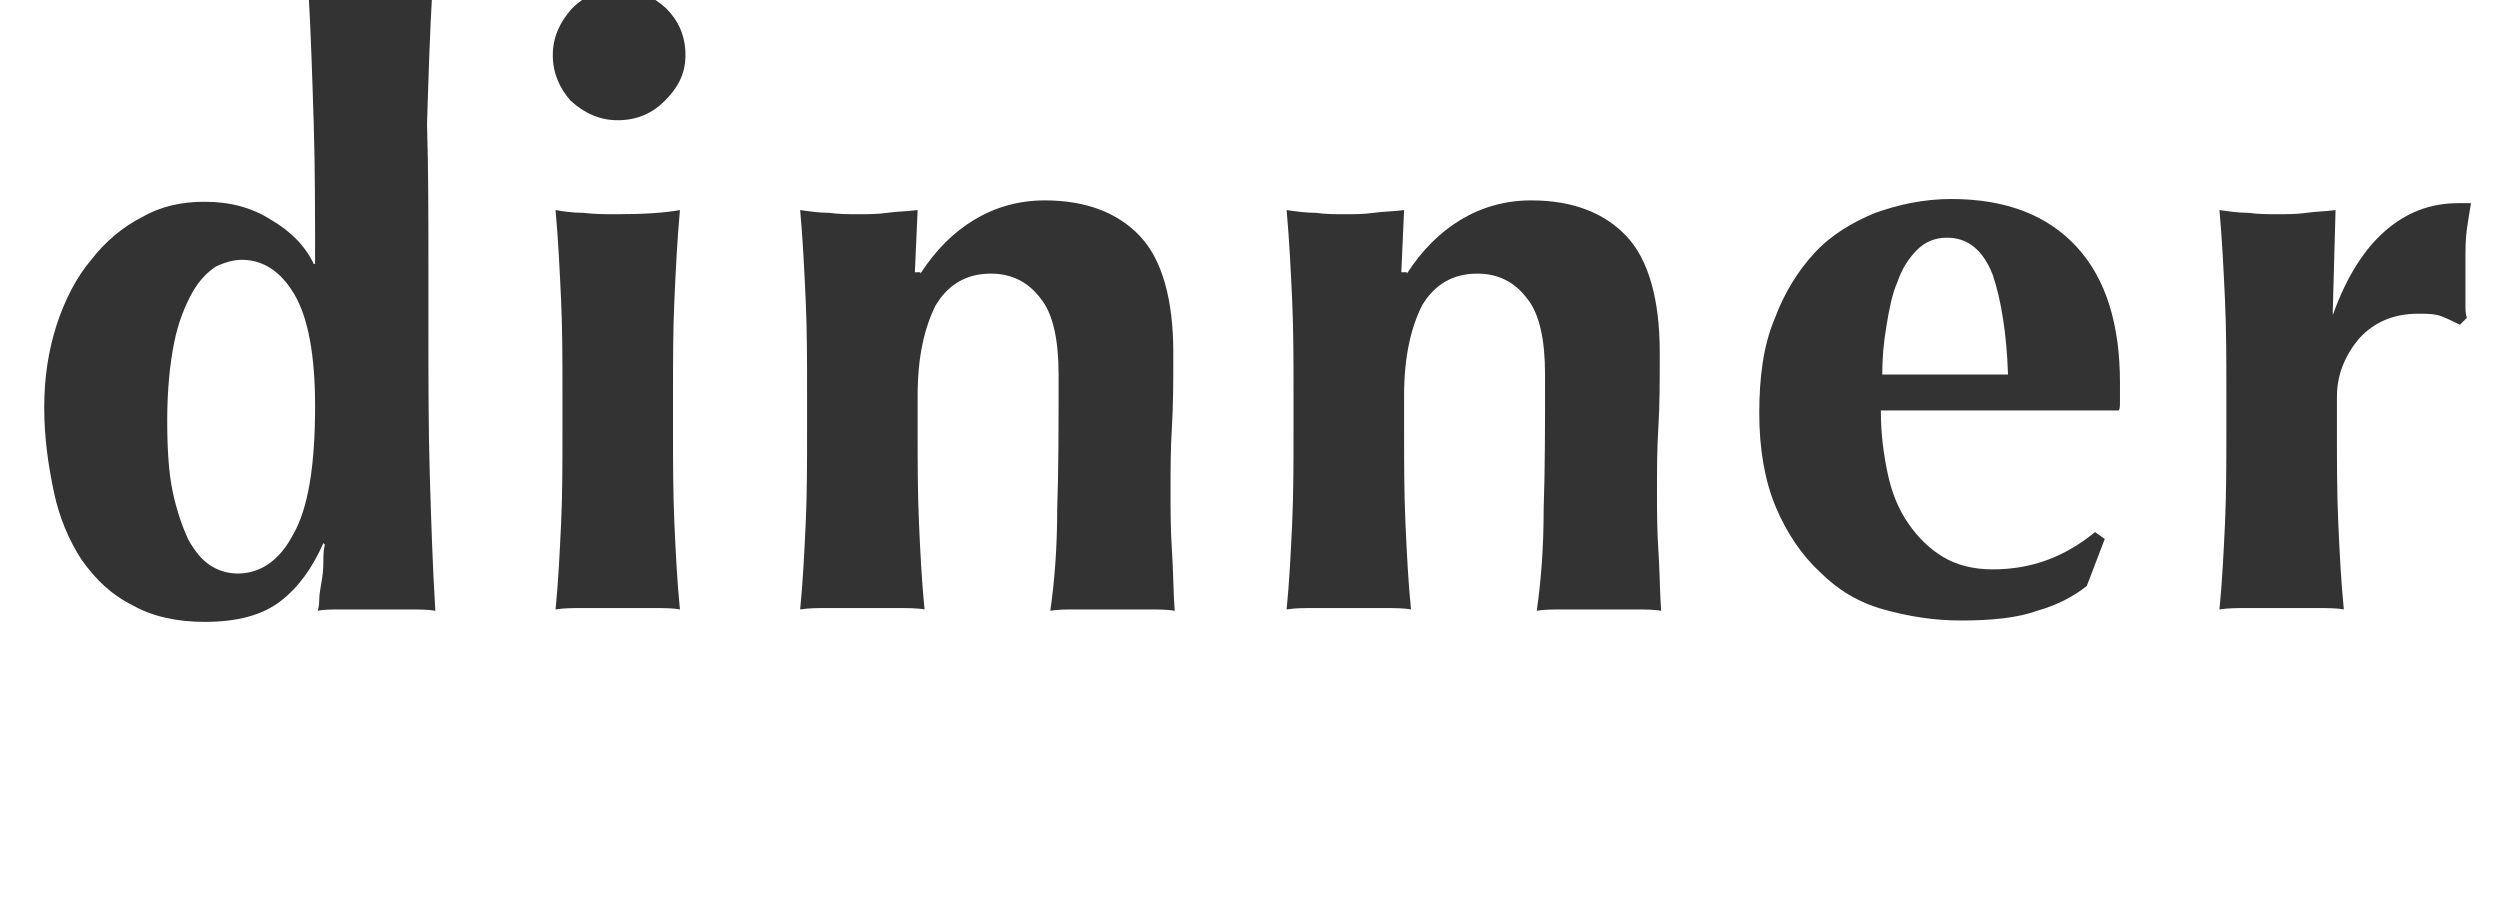
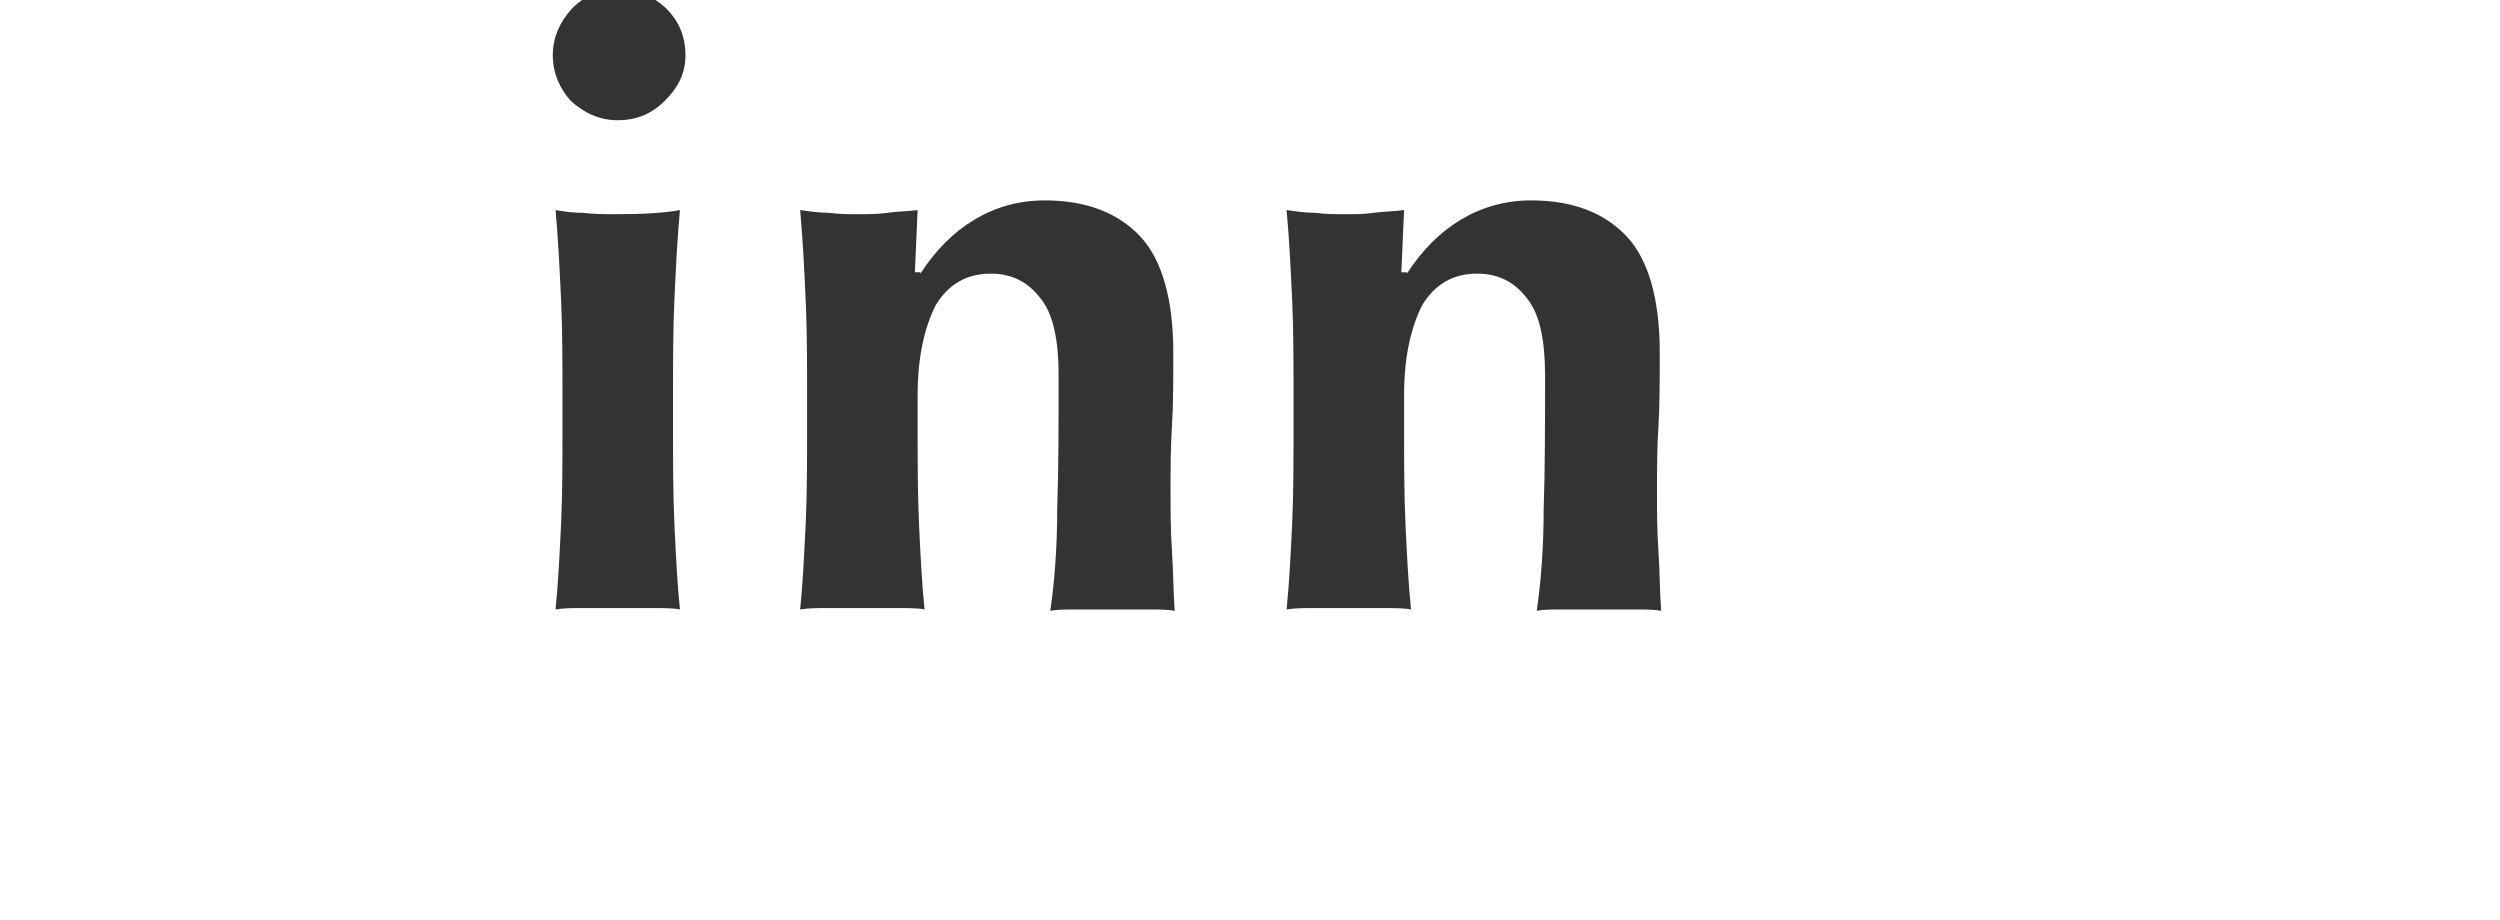
<svg xmlns="http://www.w3.org/2000/svg" version="1.1" id="レイヤー_1" x="0px" y="0px" viewBox="0 0 180.9 66.6" style="enable-background:new 0 0 180.9 66.6;" xml:space="preserve">
  <style type="text/css">
	.st0{enable-background:new    ;}
	.st1{fill:#333333;}
</style>
  <g>
    <g class="st0">
-       <path class="st1" d="M31,23.6c0,3.9,0,7.5,0.1,10.8c0.1,3.3,0.2,6.5,0.4,9.8c-0.5-0.1-1.2-0.1-2-0.1c-0.8,0-1.6,0-2.5,0    c-0.8,0-1.6,0-2.3,0c-0.7,0-1.3,0-1.7,0.1c0-0.1,0.1-0.3,0.1-0.8c0-0.4,0.1-0.9,0.2-1.5c0.1-0.6,0.1-1.1,0.1-1.6    c0-0.5,0.1-0.8,0.1-0.9l-0.1-0.1c-0.8,1.8-1.8,3.2-3.1,4.2c-1.3,1-3.1,1.5-5.5,1.5c-2,0-3.8-0.4-5.2-1.2C8,43,6.9,41.9,5.9,40.5    c-0.9-1.4-1.6-3-2-4.9c-0.4-1.9-0.7-3.9-0.7-6.1c0-2.2,0.3-4.1,0.9-6c0.6-1.8,1.4-3.4,2.5-4.7c1-1.3,2.3-2.4,3.7-3.1    c1.4-0.8,2.9-1.1,4.5-1.1c1.8,0,3.4,0.4,4.8,1.3c1.4,0.8,2.5,1.9,3.1,3.2h0.1c0-3.6,0-7-0.1-10.2c-0.1-3.2-0.2-6.5-0.4-9.9    c0.5,0.1,1.2,0.2,2,0.2c0.8,0.1,1.6,0.1,2.5,0.1c0.9,0,1.7,0,2.5-0.1c0.8-0.1,1.5-0.1,2-0.2c-0.2,3.4-0.3,6.7-0.4,10    C31,12.2,31,15.8,31,19.7V23.6z M12.1,30.4c0,2,0.1,3.8,0.4,5.2c0.3,1.4,0.7,2.5,1.1,3.4c0.5,0.9,1,1.5,1.6,1.9    c0.6,0.4,1.3,0.6,2,0.6c1.6,0,3-0.9,4-2.8c1.1-1.9,1.6-5,1.6-9.3c0-3.7-0.5-6.4-1.5-8.1c-1-1.7-2.3-2.5-3.8-2.5    c-0.6,0-1.3,0.2-1.9,0.5c-0.6,0.4-1.2,1-1.7,1.9c-0.5,0.9-1,2.1-1.3,3.6C12.3,26.3,12.1,28.2,12.1,30.4z" />
      <path class="st1" d="M40,4c0-1.3,0.5-2.4,1.4-3.4c0.9-0.9,2-1.4,3.4-1.4c1.3,0,2.4,0.5,3.4,1.4c0.9,0.9,1.4,2,1.4,3.4    S49,6.4,48.1,7.3c-0.9,0.9-2,1.4-3.4,1.4c-1.3,0-2.4-0.5-3.4-1.4C40.5,6.4,40,5.3,40,4z M40.7,28.6c0-2.4,0-4.7-0.1-6.9    c-0.1-2.1-0.2-4.3-0.4-6.5c0.6,0.1,1.2,0.2,2,0.2c0.8,0.1,1.6,0.1,2.5,0.1c1.9,0,3.4-0.1,4.5-0.3c-0.2,2.2-0.3,4.3-0.4,6.5    c-0.1,2.1-0.1,4.4-0.1,6.9V31c0,2.4,0,4.7,0.1,6.9c0.1,2.2,0.2,4.2,0.4,6.2c-0.5-0.1-1.2-0.1-1.9-0.1c-0.8,0-1.6,0-2.6,0    c-0.9,0-1.8,0-2.5,0c-0.8,0-1.4,0-2,0.1c0.2-2,0.3-4.1,0.4-6.2s0.1-4.5,0.1-6.9V28.6z" />
      <path class="st1" d="M66.6,19.8c1.1-1.7,2.4-3,3.9-3.9s3.2-1.4,5.1-1.4c3,0,5.3,0.9,6.9,2.6s2.4,4.6,2.4,8.4c0,2,0,3.8-0.1,5.4    c-0.1,1.6-0.1,3.1-0.1,4.7c0,1.3,0,2.7,0.1,4.2c0.1,1.5,0.1,3,0.2,4.4c-0.5-0.1-1.2-0.1-2-0.1c-0.8,0-1.6,0-2.5,0    c-0.9,0-1.7,0-2.5,0c-0.8,0-1.5,0-2,0.1c0.3-2.1,0.5-4.5,0.5-7.4c0.1-2.8,0.1-6,0.1-9.7c0-2.5-0.4-4.4-1.3-5.5    c-0.9-1.2-2.1-1.8-3.6-1.8c-1.8,0-3.1,0.8-4,2.3c-0.8,1.6-1.3,3.7-1.3,6.5V31c0,2.4,0,4.7,0.1,6.9s0.2,4.2,0.4,6.2    c-0.5-0.1-1.2-0.1-2-0.1s-1.6,0-2.5,0c-0.9,0-1.8,0-2.5,0c-0.8,0-1.4,0-2,0.1c0.2-2,0.3-4.1,0.4-6.2s0.1-4.5,0.1-6.9v-2.4    c0-2.4,0-4.7-0.1-6.9c-0.1-2.1-0.2-4.3-0.4-6.5c0.7,0.1,1.4,0.2,2.1,0.2c0.7,0.1,1.4,0.1,2.1,0.1c0.7,0,1.4,0,2.1-0.1    c0.7-0.1,1.4-0.1,2.2-0.2l-0.2,4.5H66.6z" />
      <path class="st1" d="M101.8,19.8c1.1-1.7,2.4-3,3.9-3.9s3.2-1.4,5.1-1.4c3,0,5.3,0.9,6.9,2.6c1.6,1.7,2.4,4.6,2.4,8.4    c0,2,0,3.8-0.1,5.4c-0.1,1.6-0.1,3.1-0.1,4.7c0,1.3,0,2.7,0.1,4.2c0.1,1.5,0.1,3,0.2,4.4c-0.5-0.1-1.2-0.1-2-0.1    c-0.8,0-1.6,0-2.5,0c-0.9,0-1.7,0-2.5,0c-0.8,0-1.5,0-2,0.1c0.3-2.1,0.5-4.5,0.5-7.4c0.1-2.8,0.1-6,0.1-9.7c0-2.5-0.4-4.4-1.3-5.5    c-0.9-1.2-2.1-1.8-3.6-1.8c-1.8,0-3.1,0.8-4,2.3c-0.8,1.6-1.3,3.7-1.3,6.5V31c0,2.4,0,4.7,0.1,6.9s0.2,4.2,0.4,6.2    c-0.5-0.1-1.2-0.1-2-0.1c-0.8,0-1.6,0-2.5,0c-0.9,0-1.8,0-2.5,0c-0.8,0-1.4,0-2,0.1c0.2-2,0.3-4.1,0.4-6.2    c0.1-2.2,0.1-4.5,0.1-6.9v-2.4c0-2.4,0-4.7-0.1-6.9c-0.1-2.1-0.2-4.3-0.4-6.5c0.7,0.1,1.4,0.2,2.1,0.2c0.7,0.1,1.4,0.1,2.1,0.1    c0.7,0,1.4,0,2.1-0.1c0.7-0.1,1.5-0.1,2.2-0.2l-0.2,4.5H101.8z" />
-       <path class="st1" d="M136.1,29.8c0,1.6,0.2,3.1,0.5,4.5c0.3,1.4,0.8,2.6,1.5,3.6c0.7,1,1.5,1.8,2.5,2.4c1,0.6,2.2,0.9,3.6,0.9    c2.8,0,5.2-0.9,7.4-2.7l0.7,0.5l-1.3,3.4c-1,0.8-2.2,1.4-3.6,1.8c-1.4,0.5-3.2,0.7-5.5,0.7c-2,0-3.8-0.3-5.6-0.8s-3.3-1.4-4.6-2.7    c-1.3-1.2-2.4-2.8-3.2-4.7c-0.8-1.9-1.2-4.2-1.2-6.8c0-2.6,0.3-4.9,1.1-6.8c0.7-1.9,1.7-3.5,2.9-4.8c1.2-1.3,2.7-2.2,4.4-2.9    c1.7-0.6,3.5-1,5.5-1c4,0,7,1.2,9.1,3.5c2.1,2.3,3.1,5.6,3.1,9.8v1.3c0,0.4,0,0.6-0.1,0.7H136.1z M145.3,27.1    c-0.1-3-0.5-5.4-1.1-7.2c-0.7-1.8-1.8-2.7-3.3-2.7c-0.9,0-1.6,0.3-2.2,0.9c-0.6,0.6-1.1,1.4-1.4,2.3c-0.4,0.9-0.6,2-0.8,3.2    c-0.2,1.2-0.3,2.3-0.3,3.5H145.3z" />
-       <path class="st1" d="M168.8,22.8c1-2.8,2.3-4.8,3.8-6.1s3.2-2,5.3-2c0.2,0,0.4,0,0.5,0c0.1,0,0.3,0,0.4,0    c-0.1,0.6-0.2,1.2-0.3,1.9c-0.1,0.7-0.1,1.5-0.1,2.4V21c0,0.3,0,0.7,0,1c0,0.4,0,0.7,0.1,1l-0.5,0.5c-0.4-0.2-0.8-0.4-1.3-0.6    c-0.5-0.2-1.1-0.2-1.7-0.2c-1.8,0-3.2,0.6-4.3,1.8c-1,1.2-1.6,2.6-1.6,4.2V31c0,2.4,0,4.7,0.1,6.9s0.2,4.2,0.4,6.2    c-0.5-0.1-1.2-0.1-1.9-0.1c-0.8,0-1.6,0-2.6,0s-1.8,0-2.5,0s-1.4,0-2,0.1c0.2-2,0.3-4.1,0.4-6.2c0.1-2.2,0.1-4.5,0.1-6.9v-2.4    c0-2.4,0-4.7-0.1-6.9c-0.1-2.1-0.2-4.3-0.4-6.5c0.7,0.1,1.4,0.2,2.1,0.2c0.7,0.1,1.4,0.1,2.1,0.1c0.7,0,1.4,0,2.1-0.1    c0.7-0.1,1.4-0.1,2.1-0.2l-0.2,7.3L168.8,22.8z" />
    </g>
  </g>
</svg>